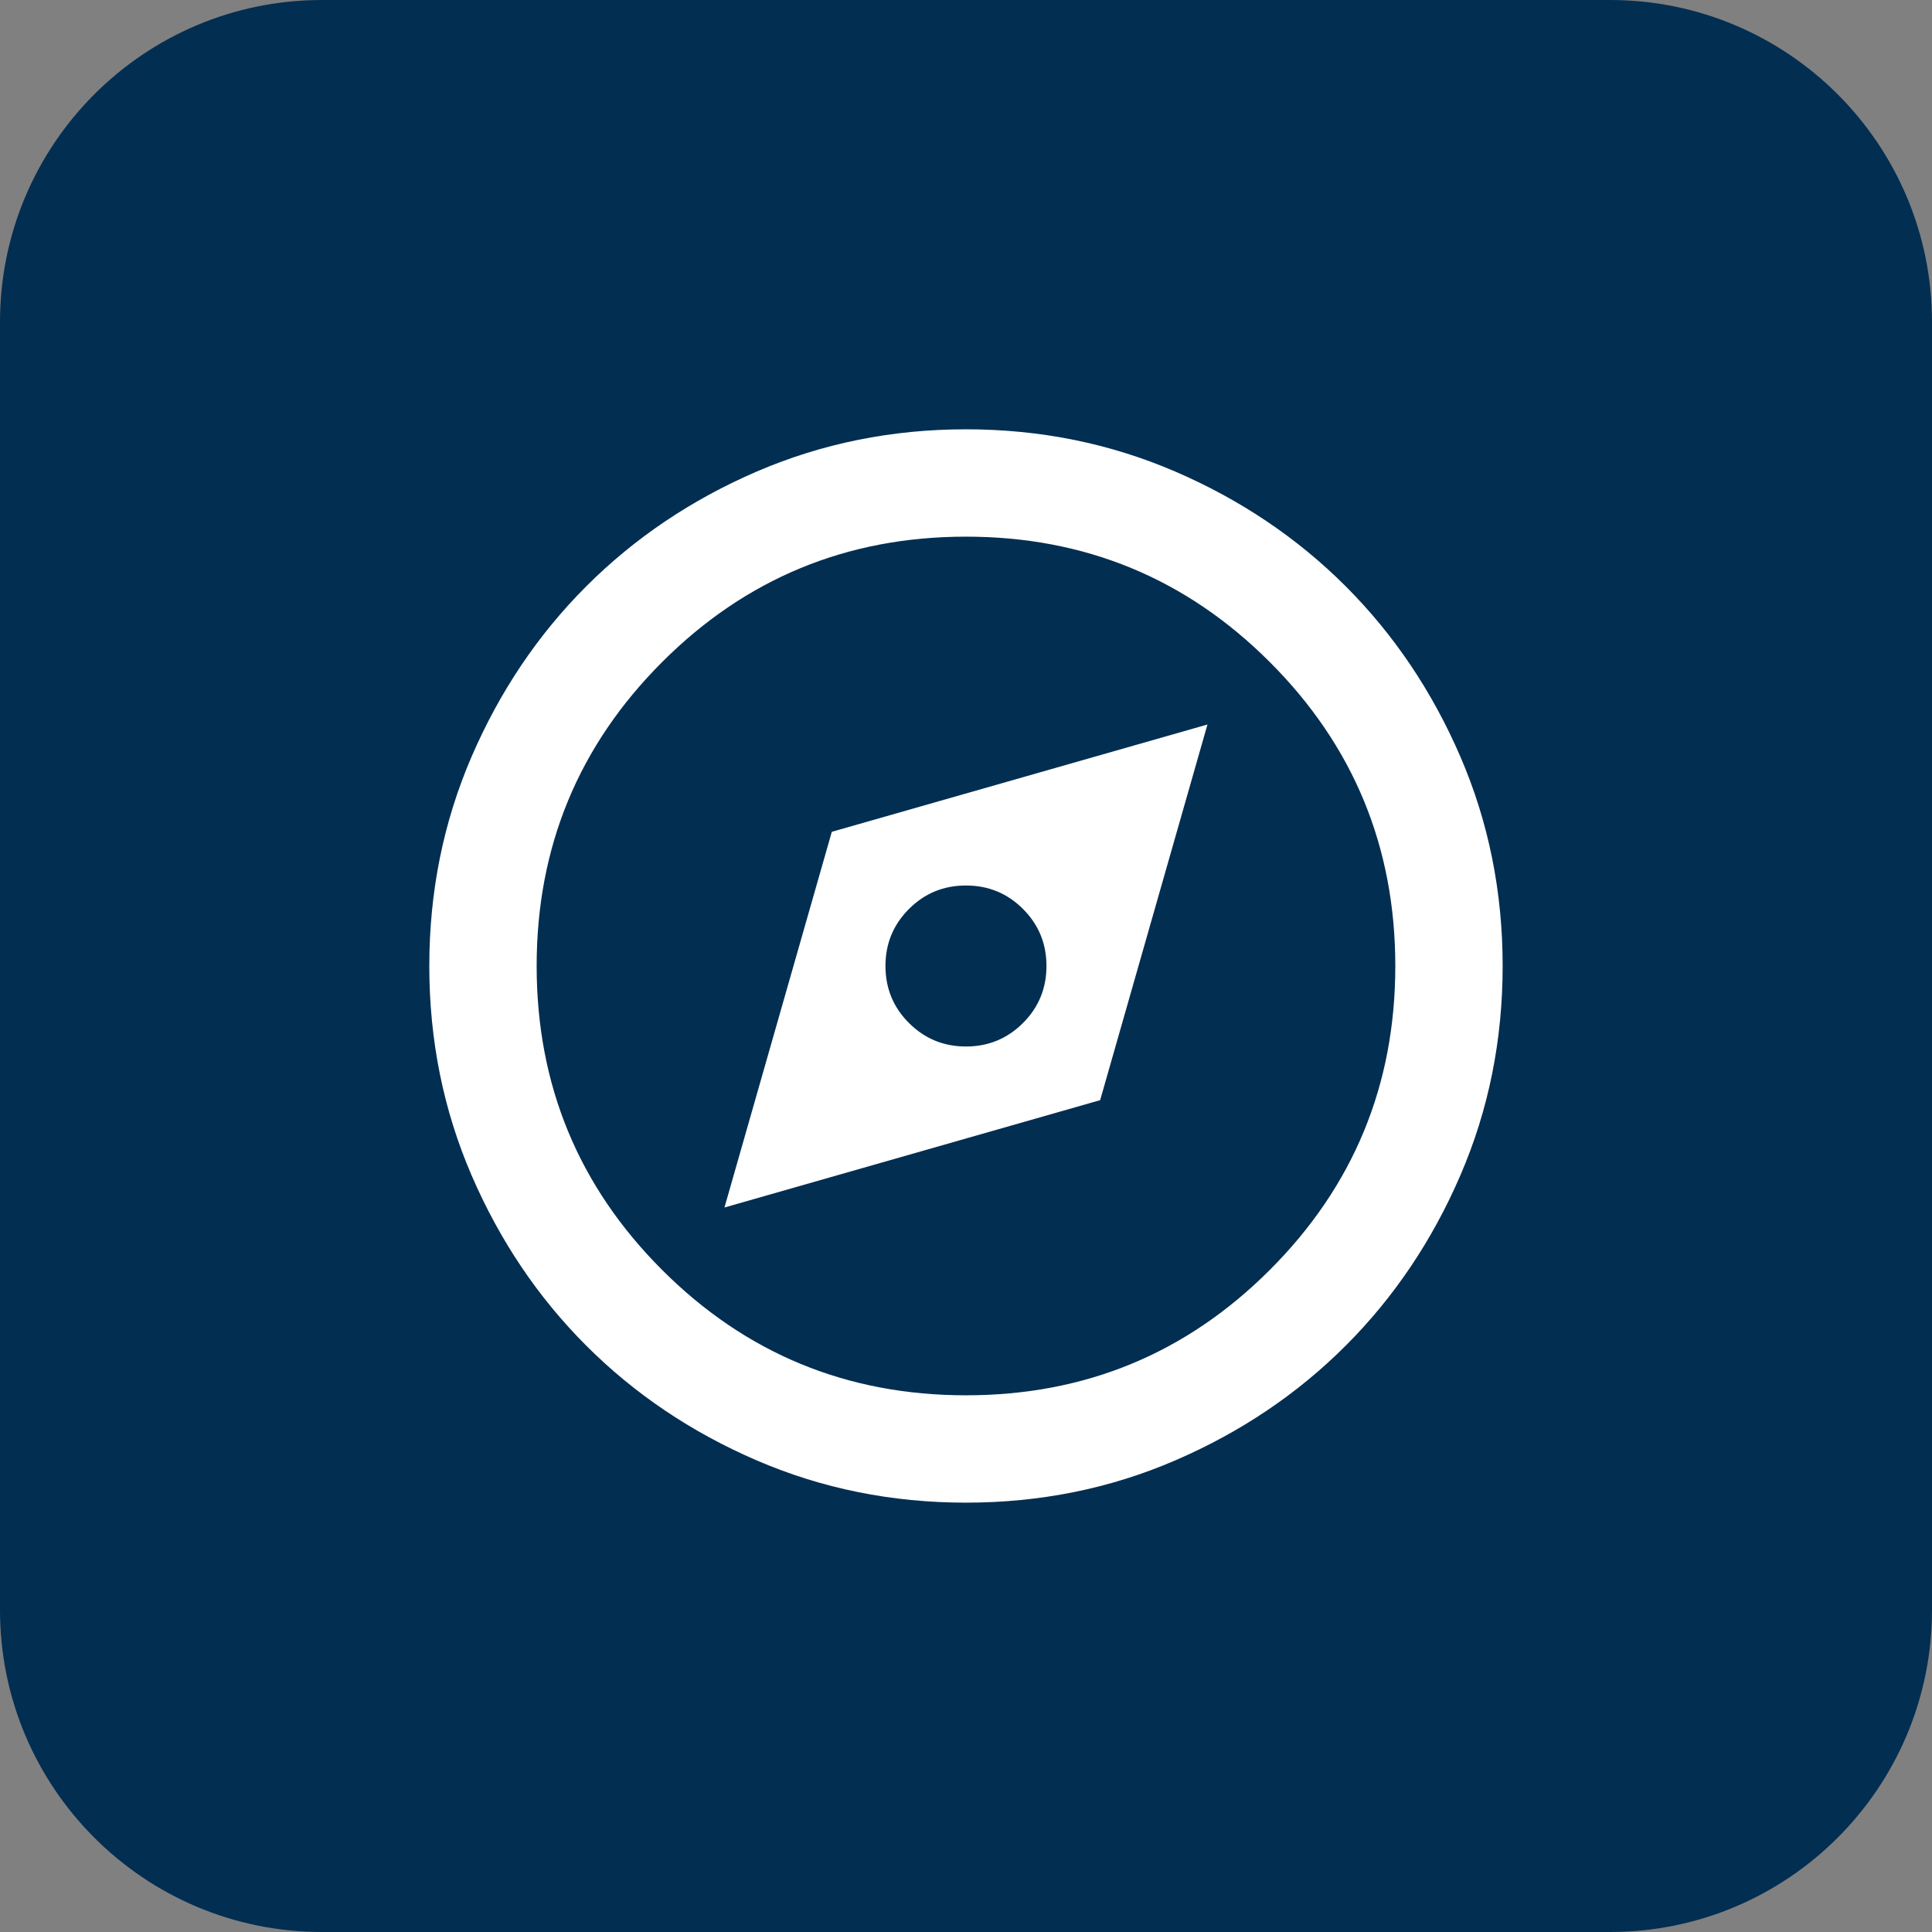
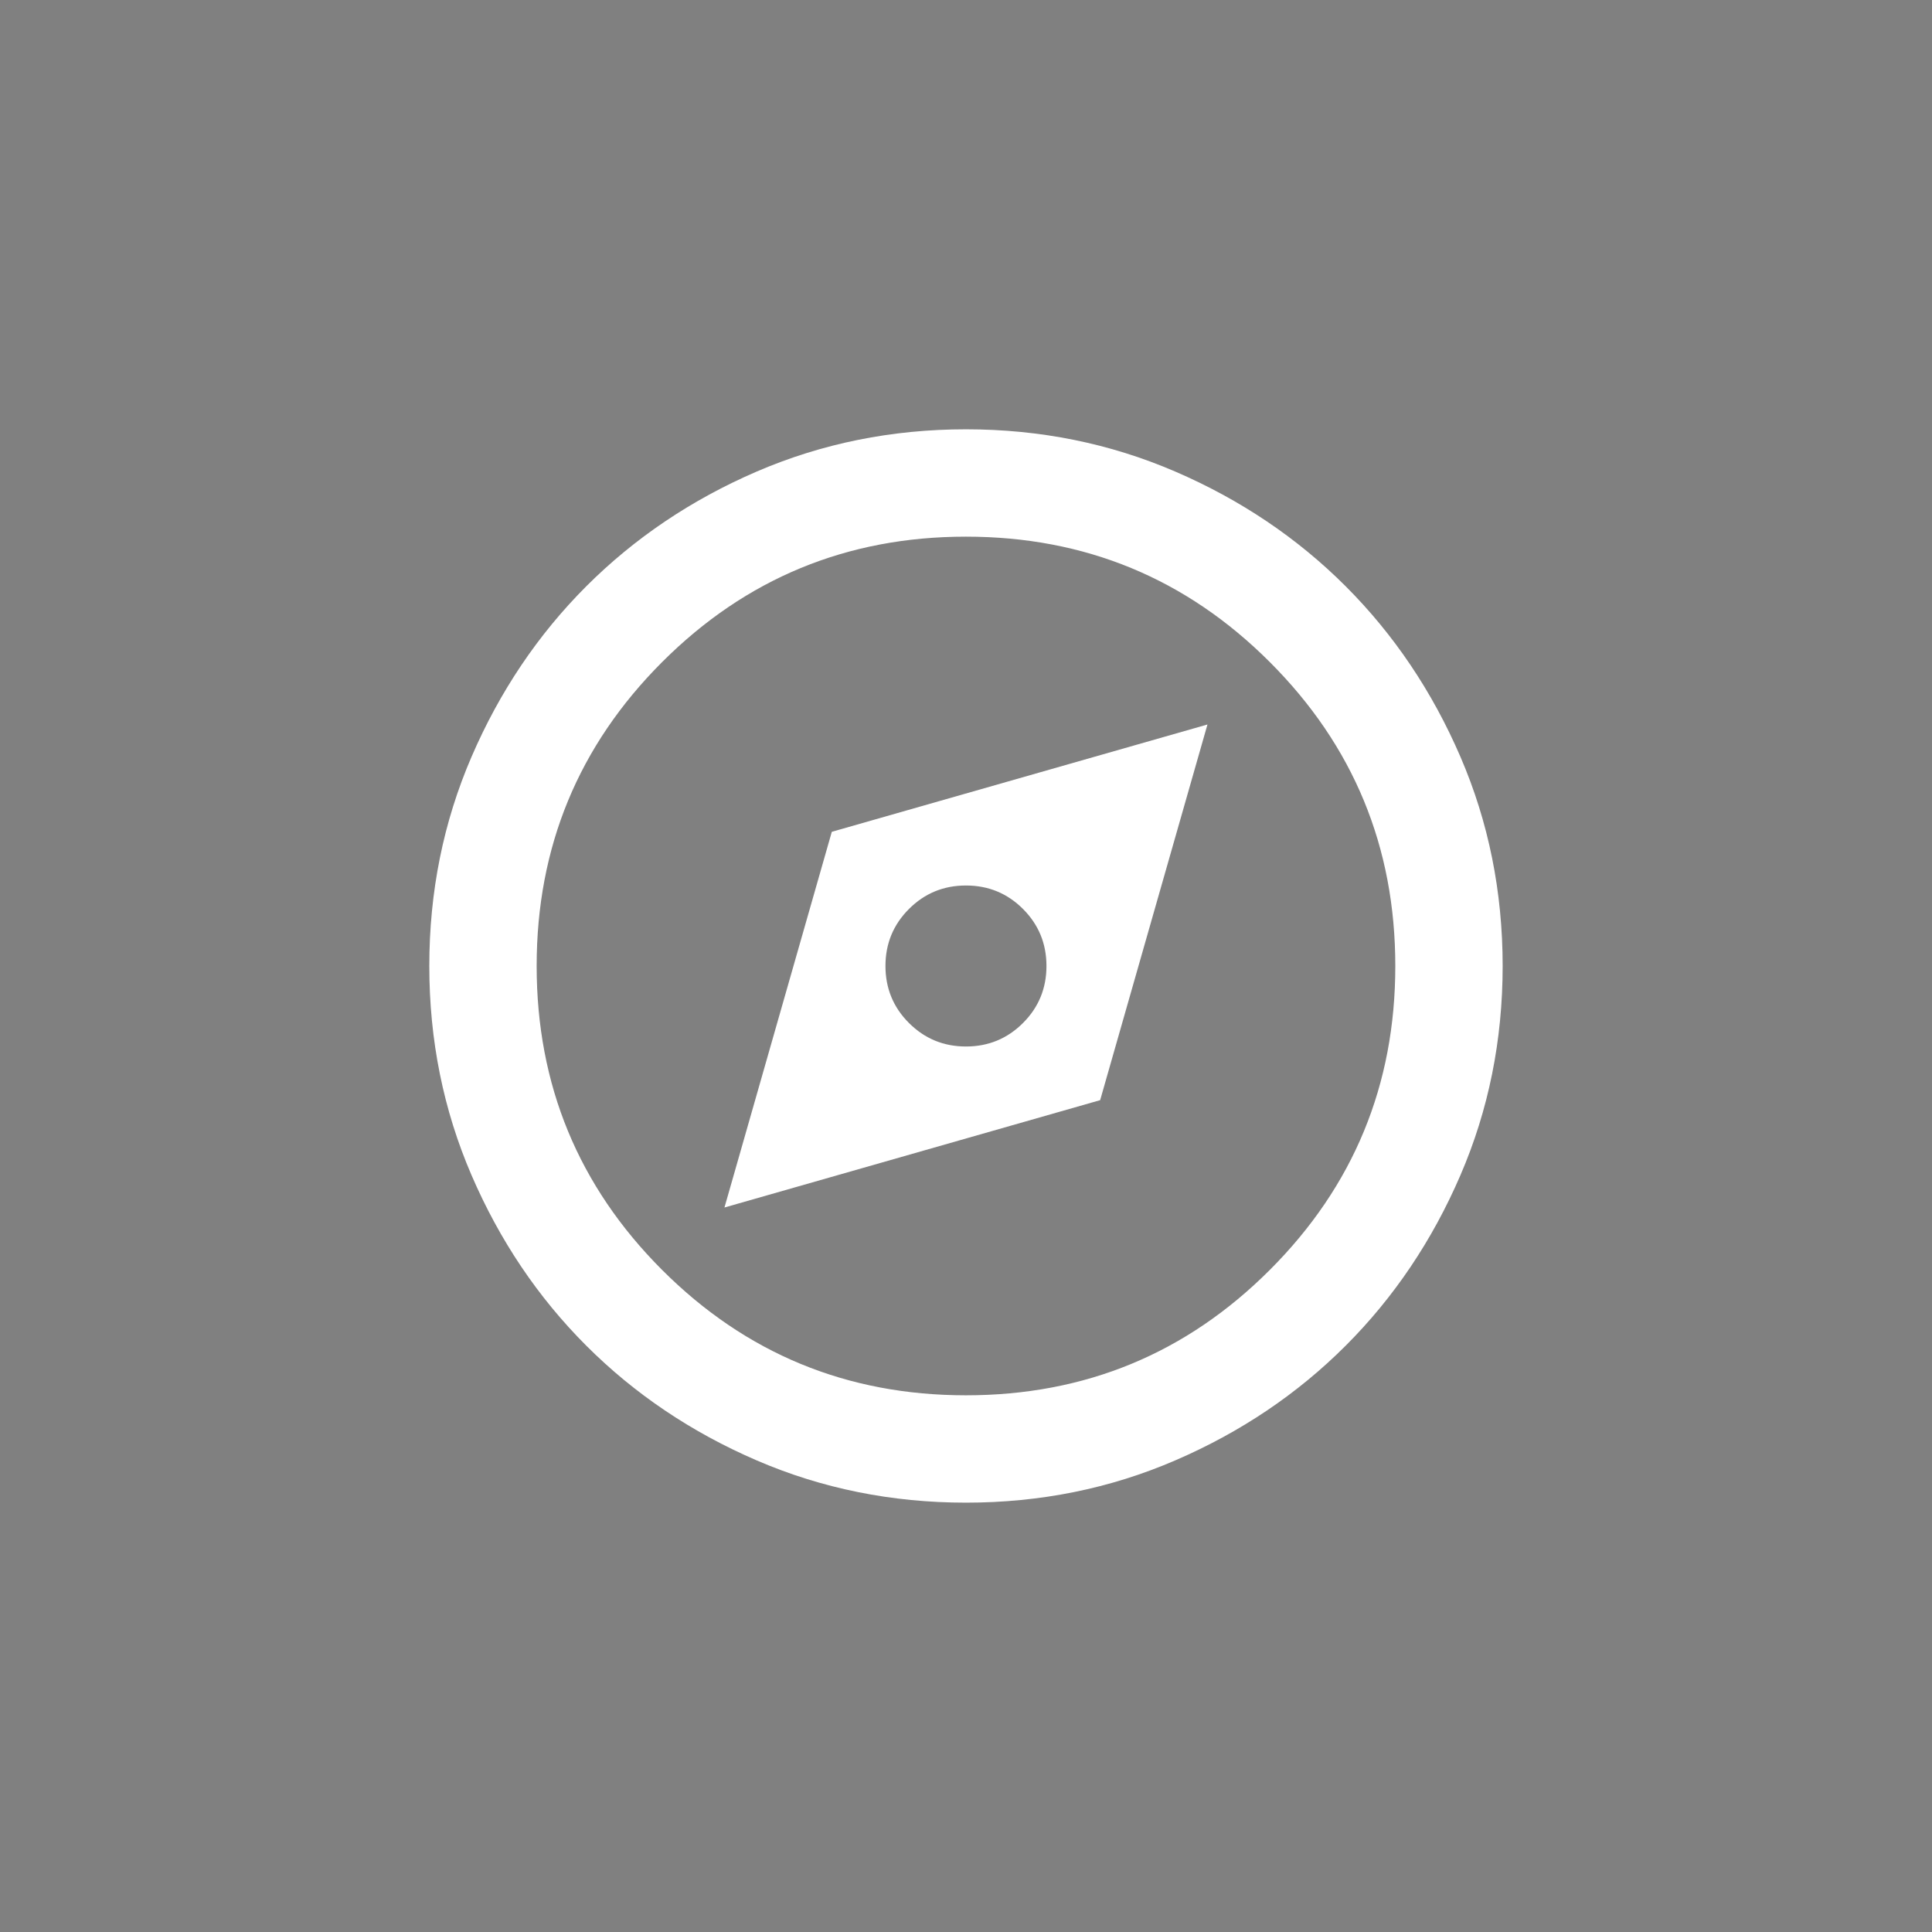
<svg xmlns="http://www.w3.org/2000/svg" width="48" height="48" viewBox="0 0 48 48" fill="none">
  <rect x="0" y="0" width="48" height="48" fill="#808080" stroke="none" />
-   <path d="M0 8C0 3.582 3.582 0 8 0H40C44.418 0 48 3.582 48 8V40C48 44.418 44.418 48 40 48H8C3.582 48 0 44.418 0 40V8Z" fill="#022E52" />
-   <path d="M17.999 30L27.333 27.333L29.999 18L20.666 20.666L17.999 30ZM23.999 26C23.444 26 22.972 25.805 22.583 25.416C22.194 25.028 21.999 24.555 21.999 24C21.999 23.444 22.194 22.972 22.583 22.583C22.972 22.194 23.444 22 23.999 22C24.555 22 25.027 22.194 25.416 22.583C25.805 22.972 25.999 23.444 25.999 24C25.999 24.555 25.805 25.028 25.416 25.416C25.027 25.805 24.555 26 23.999 26ZM23.999 37.333C22.155 37.333 20.422 36.983 18.799 36.283C17.177 35.583 15.766 34.633 14.566 33.433C13.366 32.233 12.416 30.822 11.716 29.2C11.016 27.578 10.666 25.844 10.666 24C10.666 22.155 11.016 20.422 11.716 18.8C12.416 17.178 13.366 15.767 14.566 14.566C15.766 13.367 17.177 12.416 18.799 11.716C20.422 11.017 22.155 10.666 23.999 10.666C25.844 10.666 27.577 11.017 29.199 11.716C30.822 12.416 32.233 13.367 33.433 14.566C34.633 15.767 35.583 17.178 36.283 18.8C36.983 20.422 37.333 22.155 37.333 24C37.333 25.844 36.983 27.578 36.283 29.2C35.583 30.822 34.633 32.233 33.433 33.433C32.233 34.633 30.822 35.583 29.199 36.283C27.577 36.983 25.844 37.333 23.999 37.333ZM23.999 34.666C26.955 34.666 29.472 33.628 31.549 31.55C33.627 29.472 34.666 26.955 34.666 24C34.666 21.044 33.627 18.528 31.549 16.45C29.472 14.372 26.955 13.333 23.999 13.333C21.044 13.333 18.527 14.372 16.449 16.45C14.372 18.528 13.333 21.044 13.333 24C13.333 26.955 14.372 29.472 16.449 31.55C18.527 33.628 21.044 34.666 23.999 34.666Z" fill="white" />
+   <path d="M17.999 30L27.333 27.333L29.999 18L20.666 20.666ZM23.999 26C23.444 26 22.972 25.805 22.583 25.416C22.194 25.028 21.999 24.555 21.999 24C21.999 23.444 22.194 22.972 22.583 22.583C22.972 22.194 23.444 22 23.999 22C24.555 22 25.027 22.194 25.416 22.583C25.805 22.972 25.999 23.444 25.999 24C25.999 24.555 25.805 25.028 25.416 25.416C25.027 25.805 24.555 26 23.999 26ZM23.999 37.333C22.155 37.333 20.422 36.983 18.799 36.283C17.177 35.583 15.766 34.633 14.566 33.433C13.366 32.233 12.416 30.822 11.716 29.2C11.016 27.578 10.666 25.844 10.666 24C10.666 22.155 11.016 20.422 11.716 18.8C12.416 17.178 13.366 15.767 14.566 14.566C15.766 13.367 17.177 12.416 18.799 11.716C20.422 11.017 22.155 10.666 23.999 10.666C25.844 10.666 27.577 11.017 29.199 11.716C30.822 12.416 32.233 13.367 33.433 14.566C34.633 15.767 35.583 17.178 36.283 18.8C36.983 20.422 37.333 22.155 37.333 24C37.333 25.844 36.983 27.578 36.283 29.2C35.583 30.822 34.633 32.233 33.433 33.433C32.233 34.633 30.822 35.583 29.199 36.283C27.577 36.983 25.844 37.333 23.999 37.333ZM23.999 34.666C26.955 34.666 29.472 33.628 31.549 31.55C33.627 29.472 34.666 26.955 34.666 24C34.666 21.044 33.627 18.528 31.549 16.45C29.472 14.372 26.955 13.333 23.999 13.333C21.044 13.333 18.527 14.372 16.449 16.45C14.372 18.528 13.333 21.044 13.333 24C13.333 26.955 14.372 29.472 16.449 31.55C18.527 33.628 21.044 34.666 23.999 34.666Z" fill="white" />
</svg>